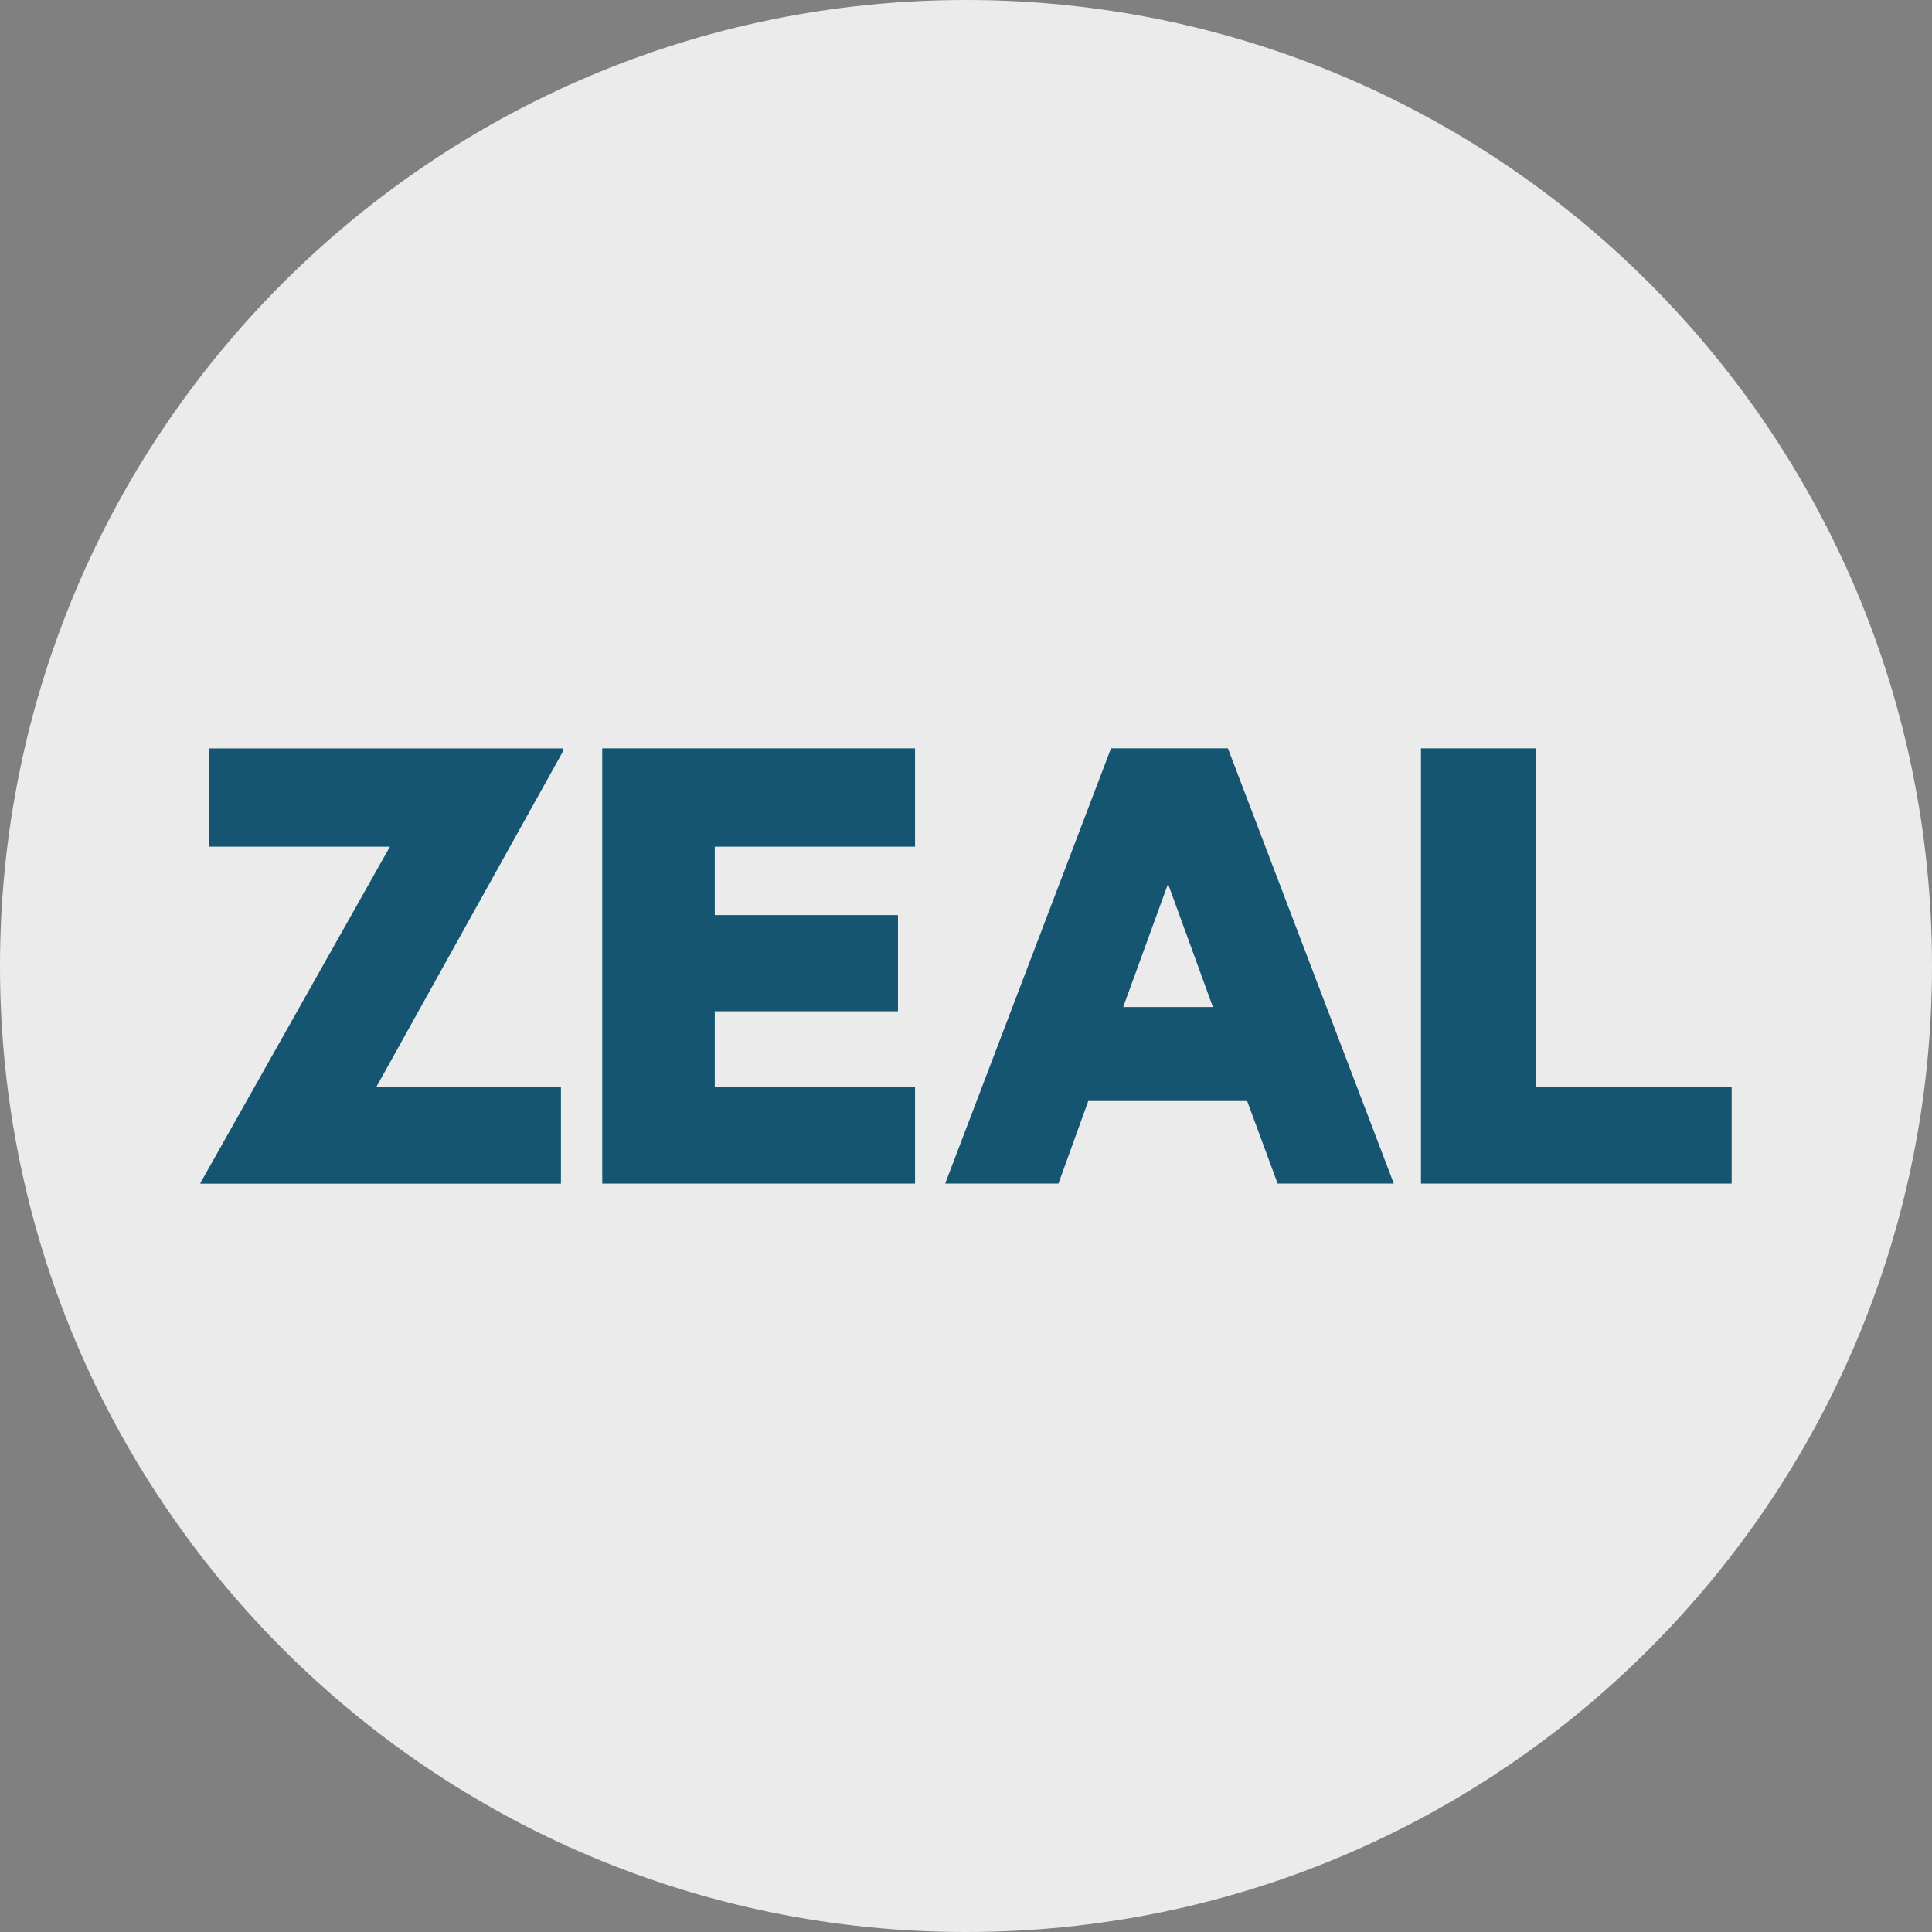
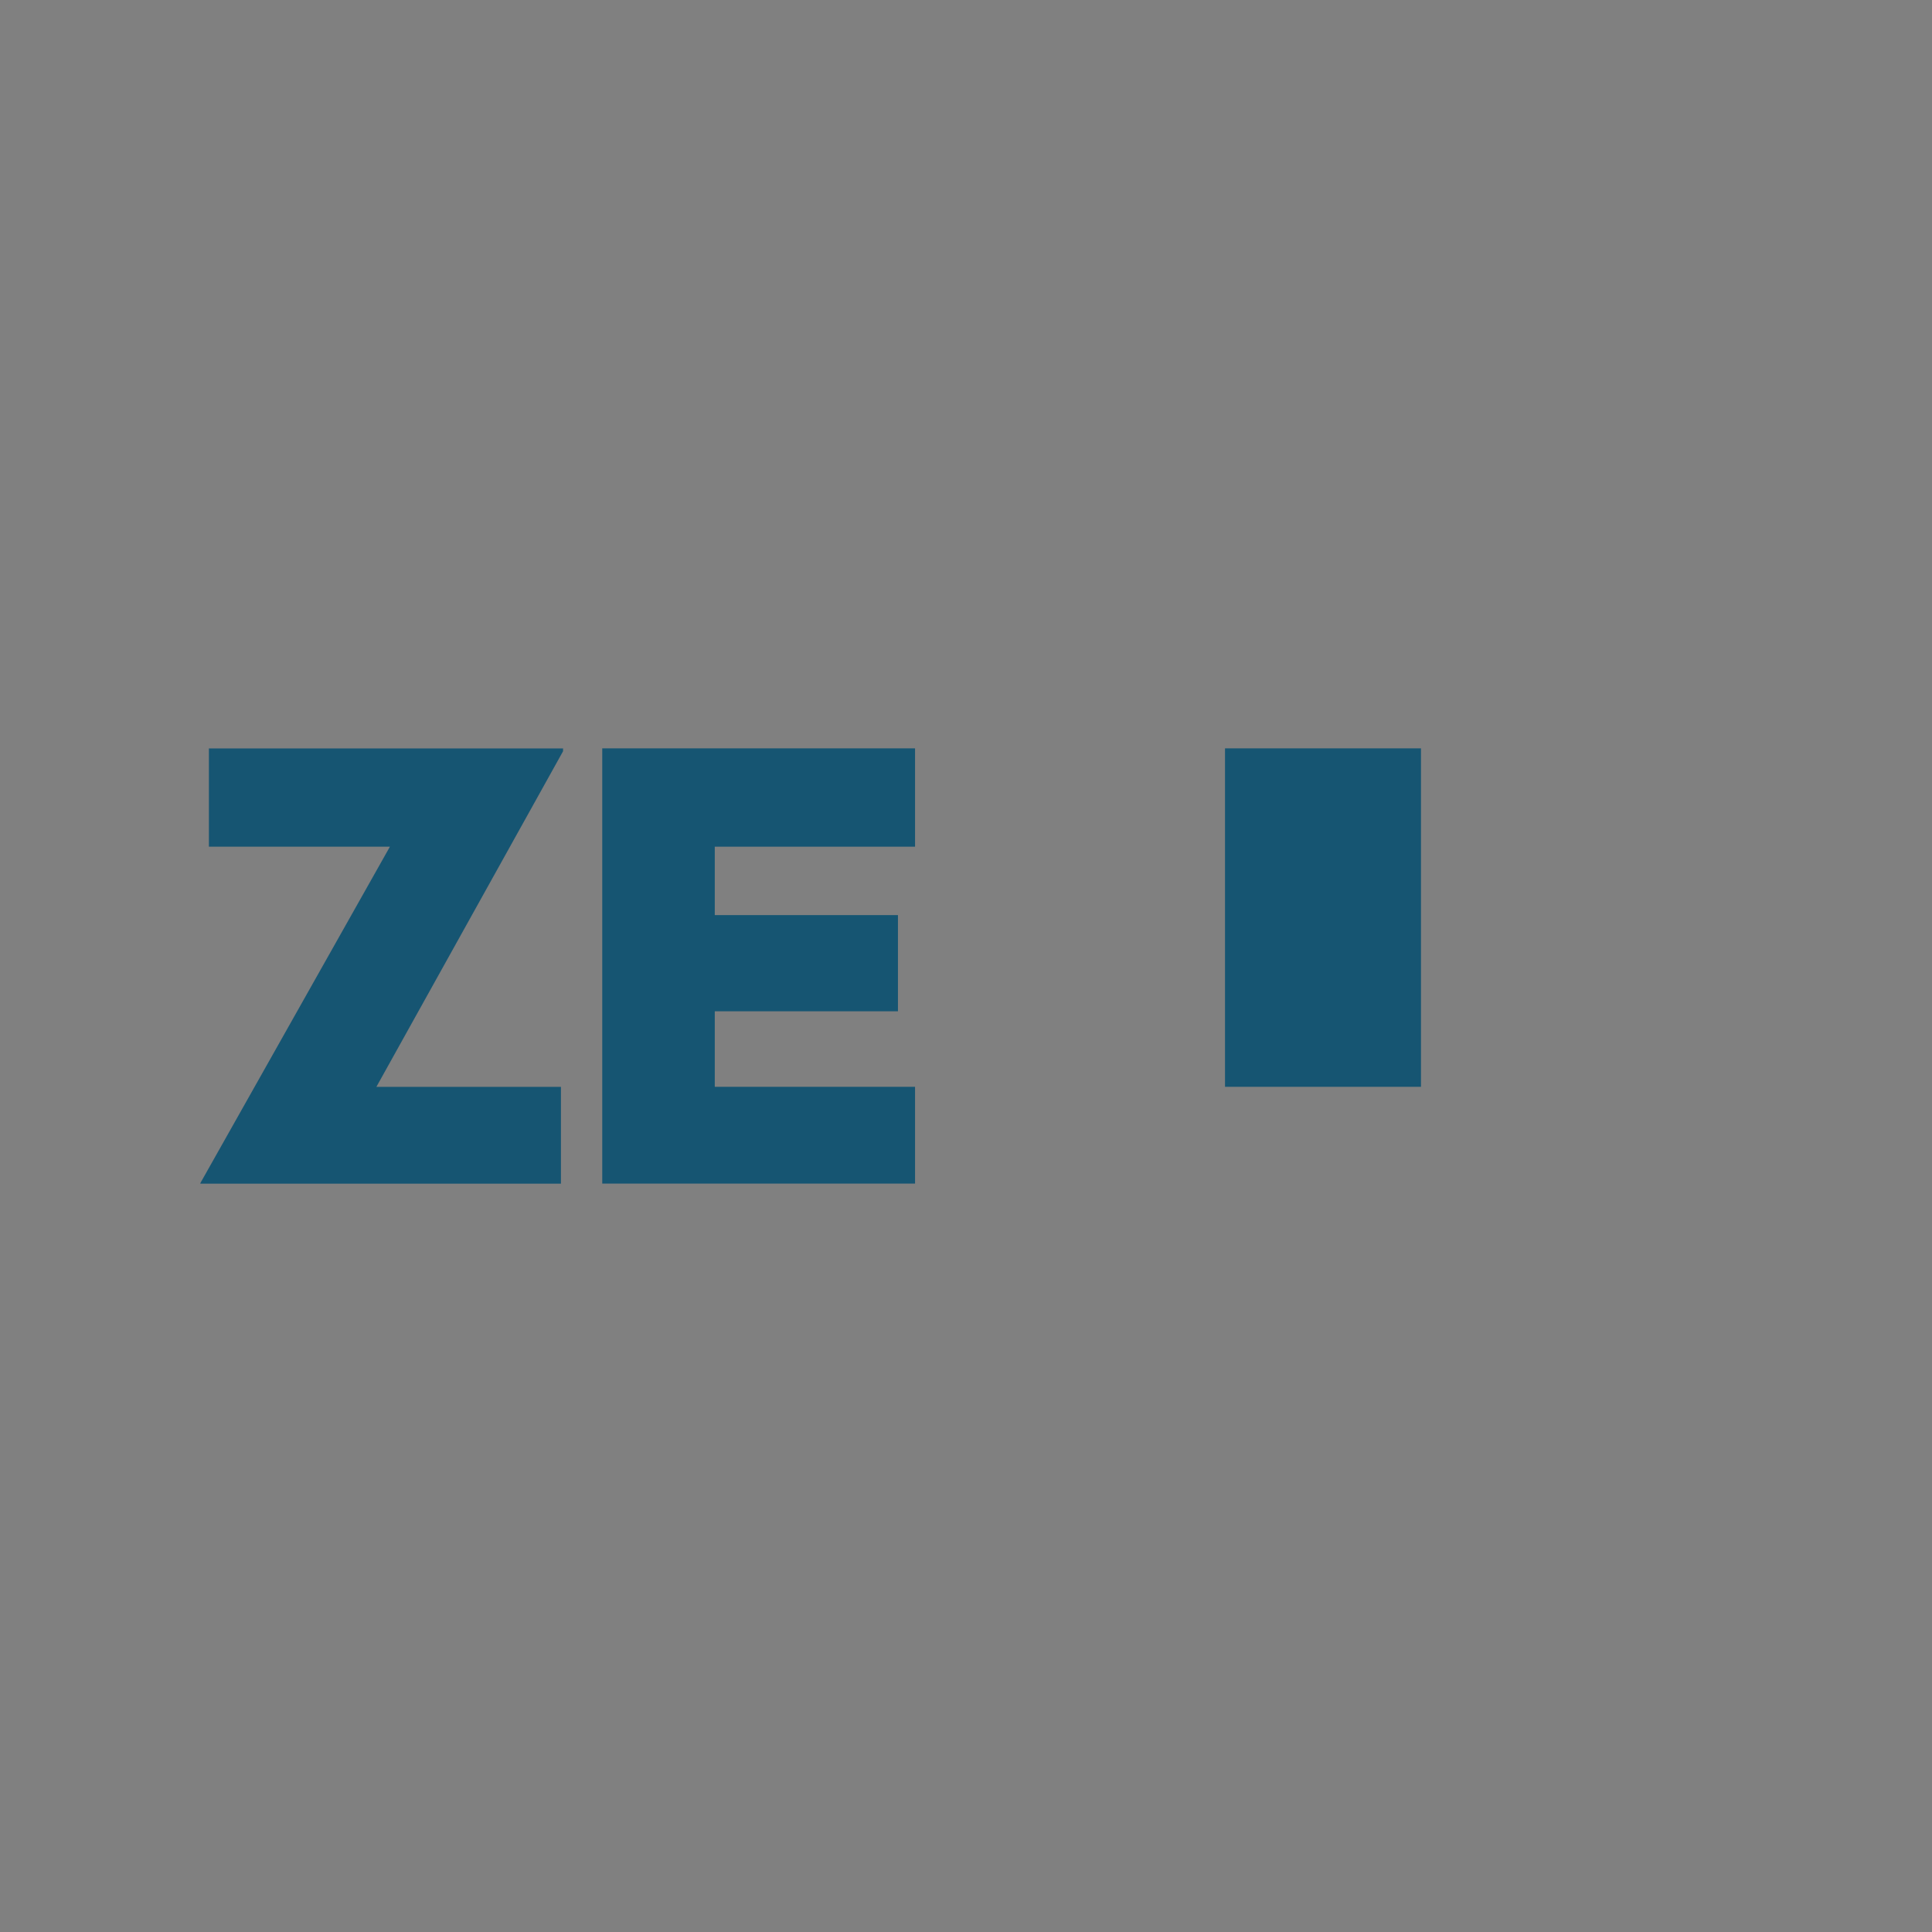
<svg xmlns="http://www.w3.org/2000/svg" id="Layer_1" version="1.1" viewBox="0 0 32 32">
  <rect x="0" y="0" width="32" height="32" fill="#808080" stroke="none" />
  <defs>
    <style>
      .st0 {
        display: none;
      }

      .st1 {
        fill: #ebebeb;
      }

      .st2 {
        fill: #165572;
      }
    </style>
  </defs>
  <g id="Layer_11">
-     <path class="st1" d="M32,16c0,2.209-.448,4.314-1.257,6.228s-1.981,3.638-3.429,5.086-3.172,2.619-5.086,3.429-4.019,1.257-6.228,1.257-4.314-.448-6.228-1.257-3.638-1.981-5.086-3.429-2.619-3.172-3.429-5.086S0,18.209,0,16s.448-4.314,1.257-6.228c.809-1.914,1.981-3.638,3.429-5.086s3.172-2.619,5.086-3.429C11.686.447,13.791,0,16,0s4.314.448,6.228,1.257c1.914.809,3.638,1.981,5.086,3.429s2.619,3.172,3.429,5.086c.81,1.914,1.257,4.019,1.257,6.228Z" />
-   </g>
+     </g>
  <path class="st0" d="M29.21,17.983c-.1,0-.191.04-.257.106s-.107.157-.107.258.041.192.107.257.157.106.257.106.191-.04.257-.106.107-.157.107-.257-.041-.192-.107-.258-.157-.106-.257-.106ZM29.21,18.056c.081,0,.153.032.206.085s.084.125.084.206-.032.153-.084.206-.125.085-.206.085c-.08,0-.153-.032-.205-.085s-.084-.125-.084-.206.032-.153.084-.206.124-.085.205-.085ZM29.067,18.148v.398h.074v-.16h.047l.047.08.047.08h.081l-.048-.081-.048-.081c.029-.007.054-.021.072-.041s.027-.045.027-.074c0-.035-.012-.065-.034-.086s-.057-.034-.103-.034h-.081s-.081,0-.081,0ZM29.141,18.211h.085c.023,0,.04.006.052.015s.017.024.017.042-.006.032-.017.042-.029.015-.052.015h-.085v-.114Z" />
  <g id="layer1">
    <g id="g46">
      <path id="path48" class="st2" d="M3.46,12.395v1.629h2.998l-3.139,5.571v.01h5.972v-1.603h-3.057l3.092-5.559v-.047H3.46Z" />
    </g>
    <path id="path52" class="st2" d="M9.975,12.395v7.209h5.181v-1.603h-3.317v-1.251h3.034v-1.593h-3.034v-1.133h3.317v-1.629h-5.181Z" />
    <g id="g54">
-       <path id="path56" class="st2" d="M18.402,12.395l-2.747,7.209h1.876l.494-1.367h2.632l.505,1.367h1.924l-2.748-7.209h-1.936ZM19.346,14.638l.744,2.042h-1.487l.744-2.042Z" />
-     </g>
+       </g>
    <g id="g58">
-       <path id="path60" class="st2" d="M23.536,12.395v7.209h5.146v-1.603h-3.246v-5.606h-1.9Z" />
+       <path id="path60" class="st2" d="M23.536,12.395v7.209v-1.603h-3.246v-5.606h-1.9Z" />
    </g>
  </g>
</svg>